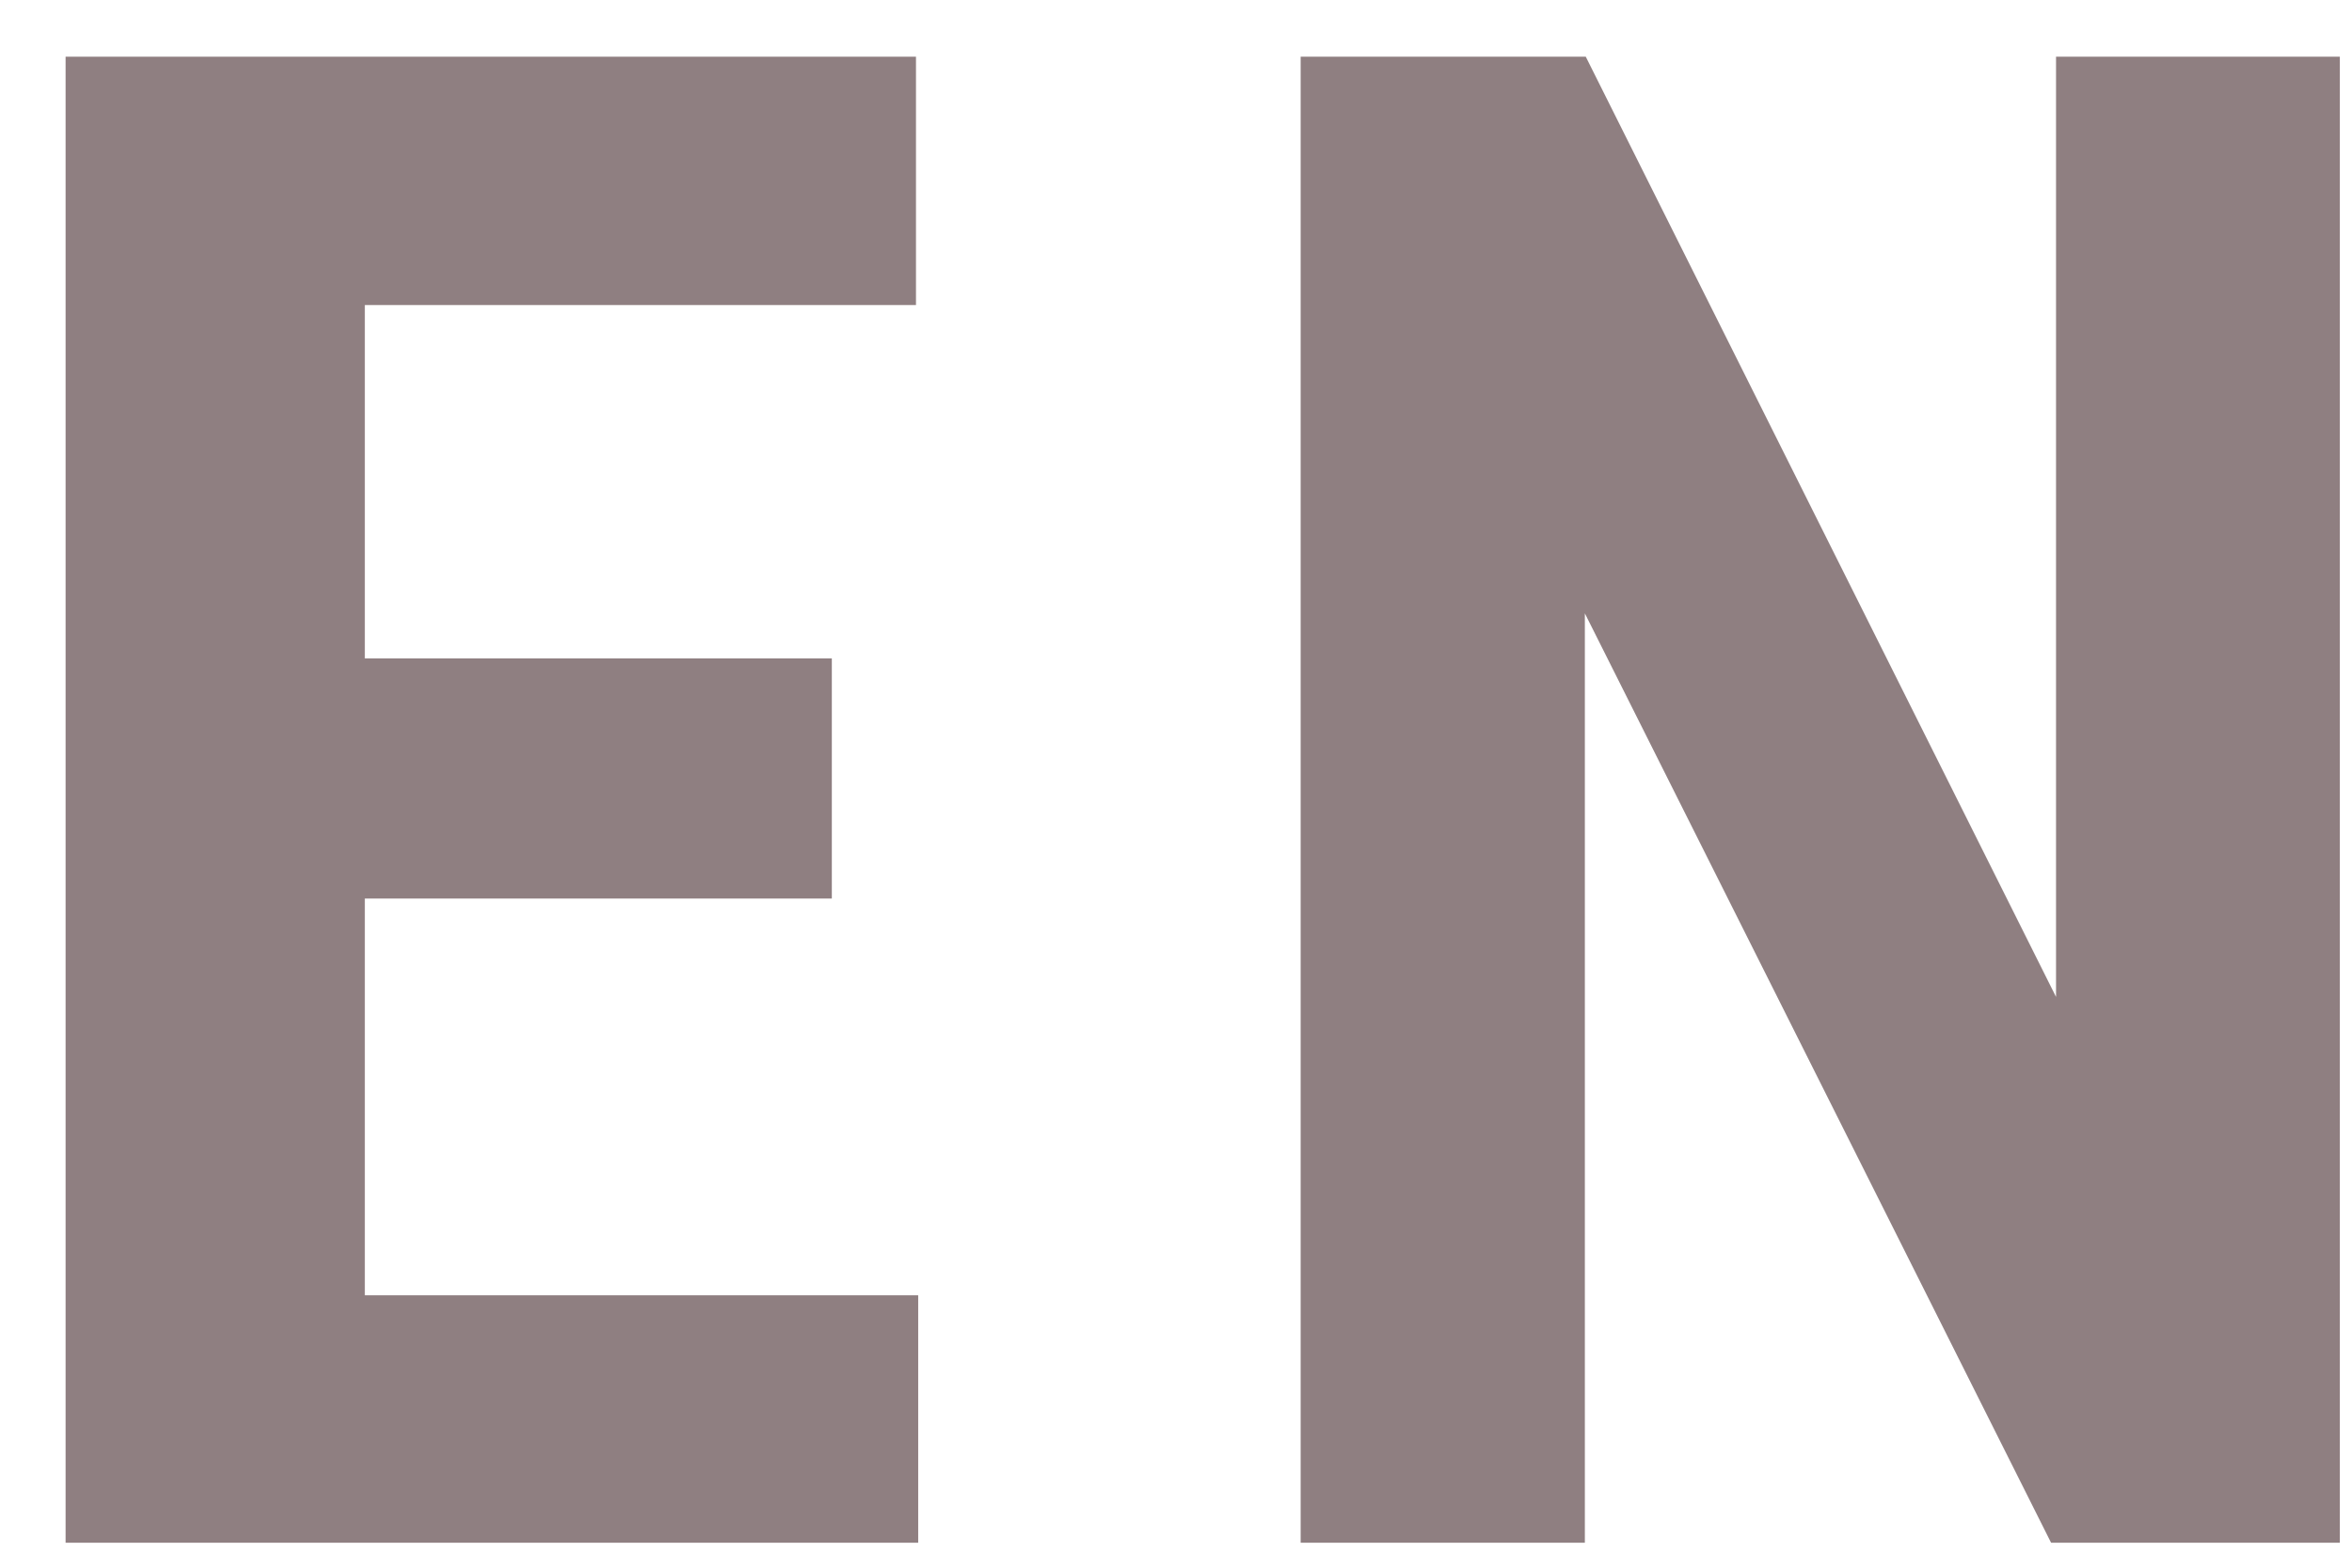
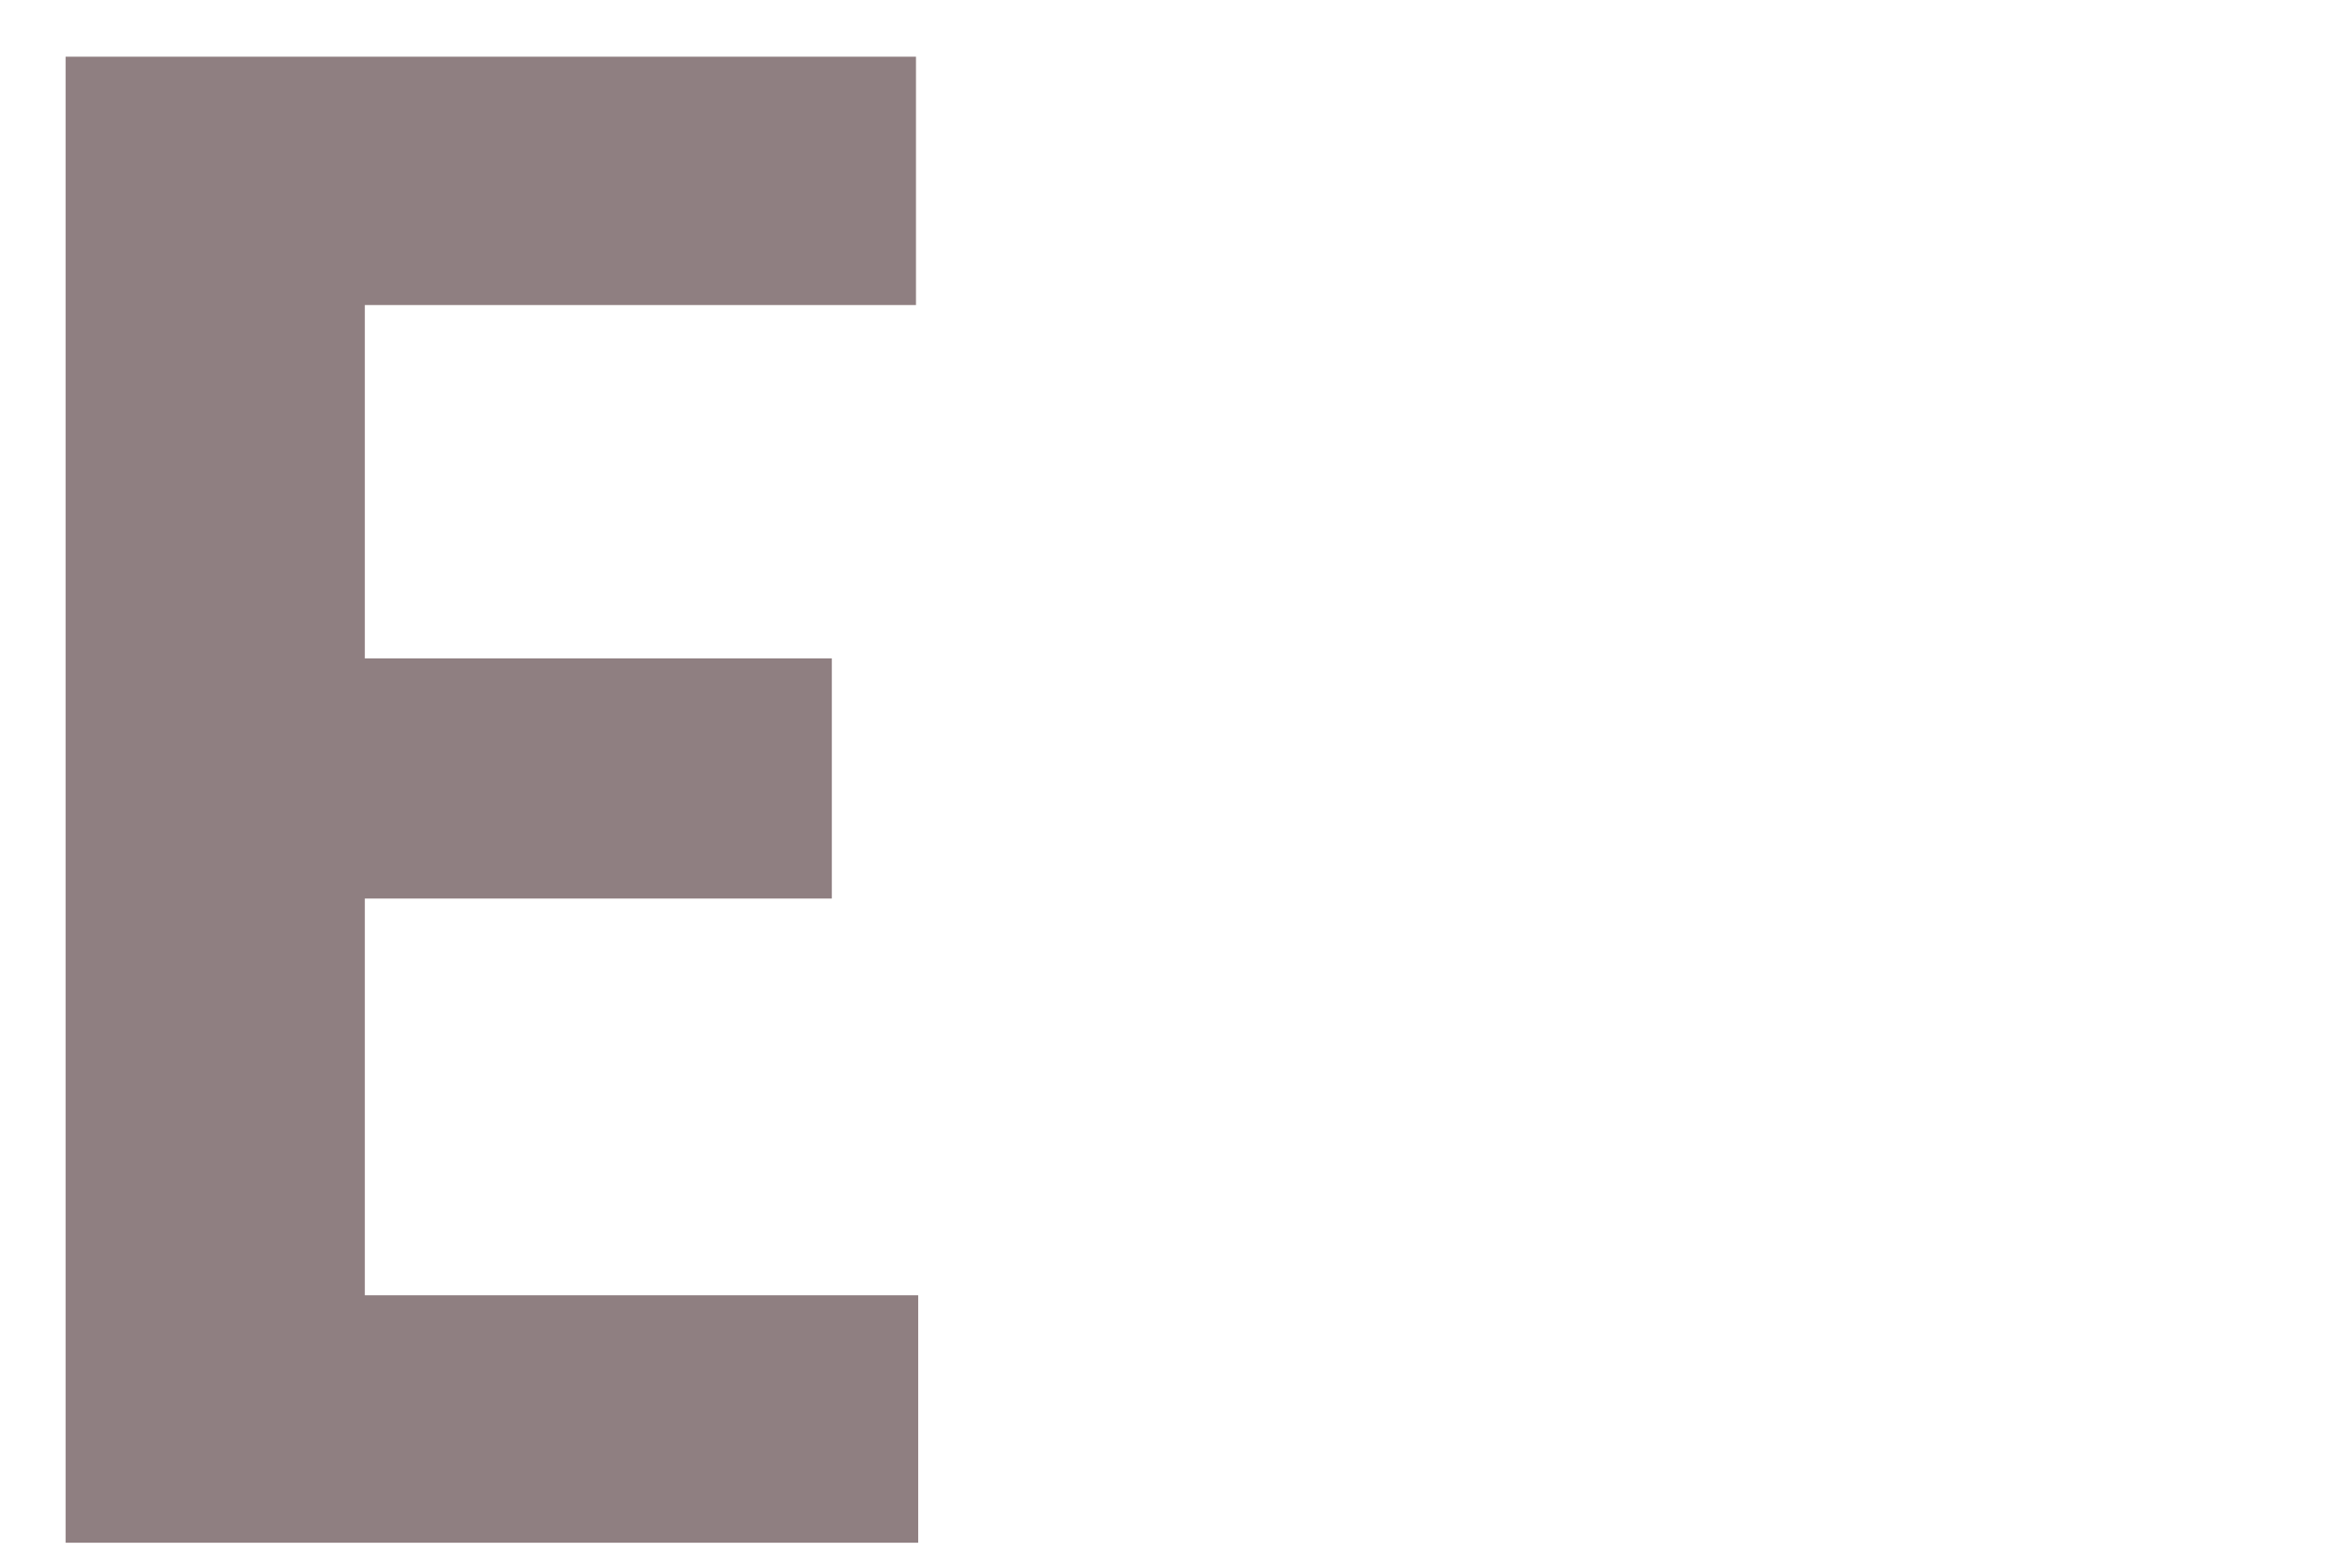
<svg xmlns="http://www.w3.org/2000/svg" width="100%" height="100%" viewBox="0 0 18 12" version="1.1" xml:space="preserve" style="fill-rule:evenodd;clip-rule:evenodd;stroke-linejoin:round;stroke-miterlimit:2;">
  <path d="M7.027,9.915l0,1.894l-4.941,-0l0,-1.894l4.941,0Zm-4.235,-9.481l-0,11.375l-2.29,-0l0,-11.375l2.29,-0Zm3.574,4.606l0,1.838l-4.28,-0l0,-1.838l4.28,-0Zm0.644,-4.606l0,1.901l-4.924,-0l0,-1.901l4.924,-0Z" style="fill:#8f7f81;fill-rule:nonzero;" />
-   <path d="M17.907,0.434l0,11.375l-2.21,-0l-3.568,-7.114l-0,7.114l-2.175,-0l-0,-11.375l2.182,-0l3.599,7.197l0,-7.197l2.172,-0Z" style="fill:#8f7f81;fill-rule:nonzero;" />
</svg>